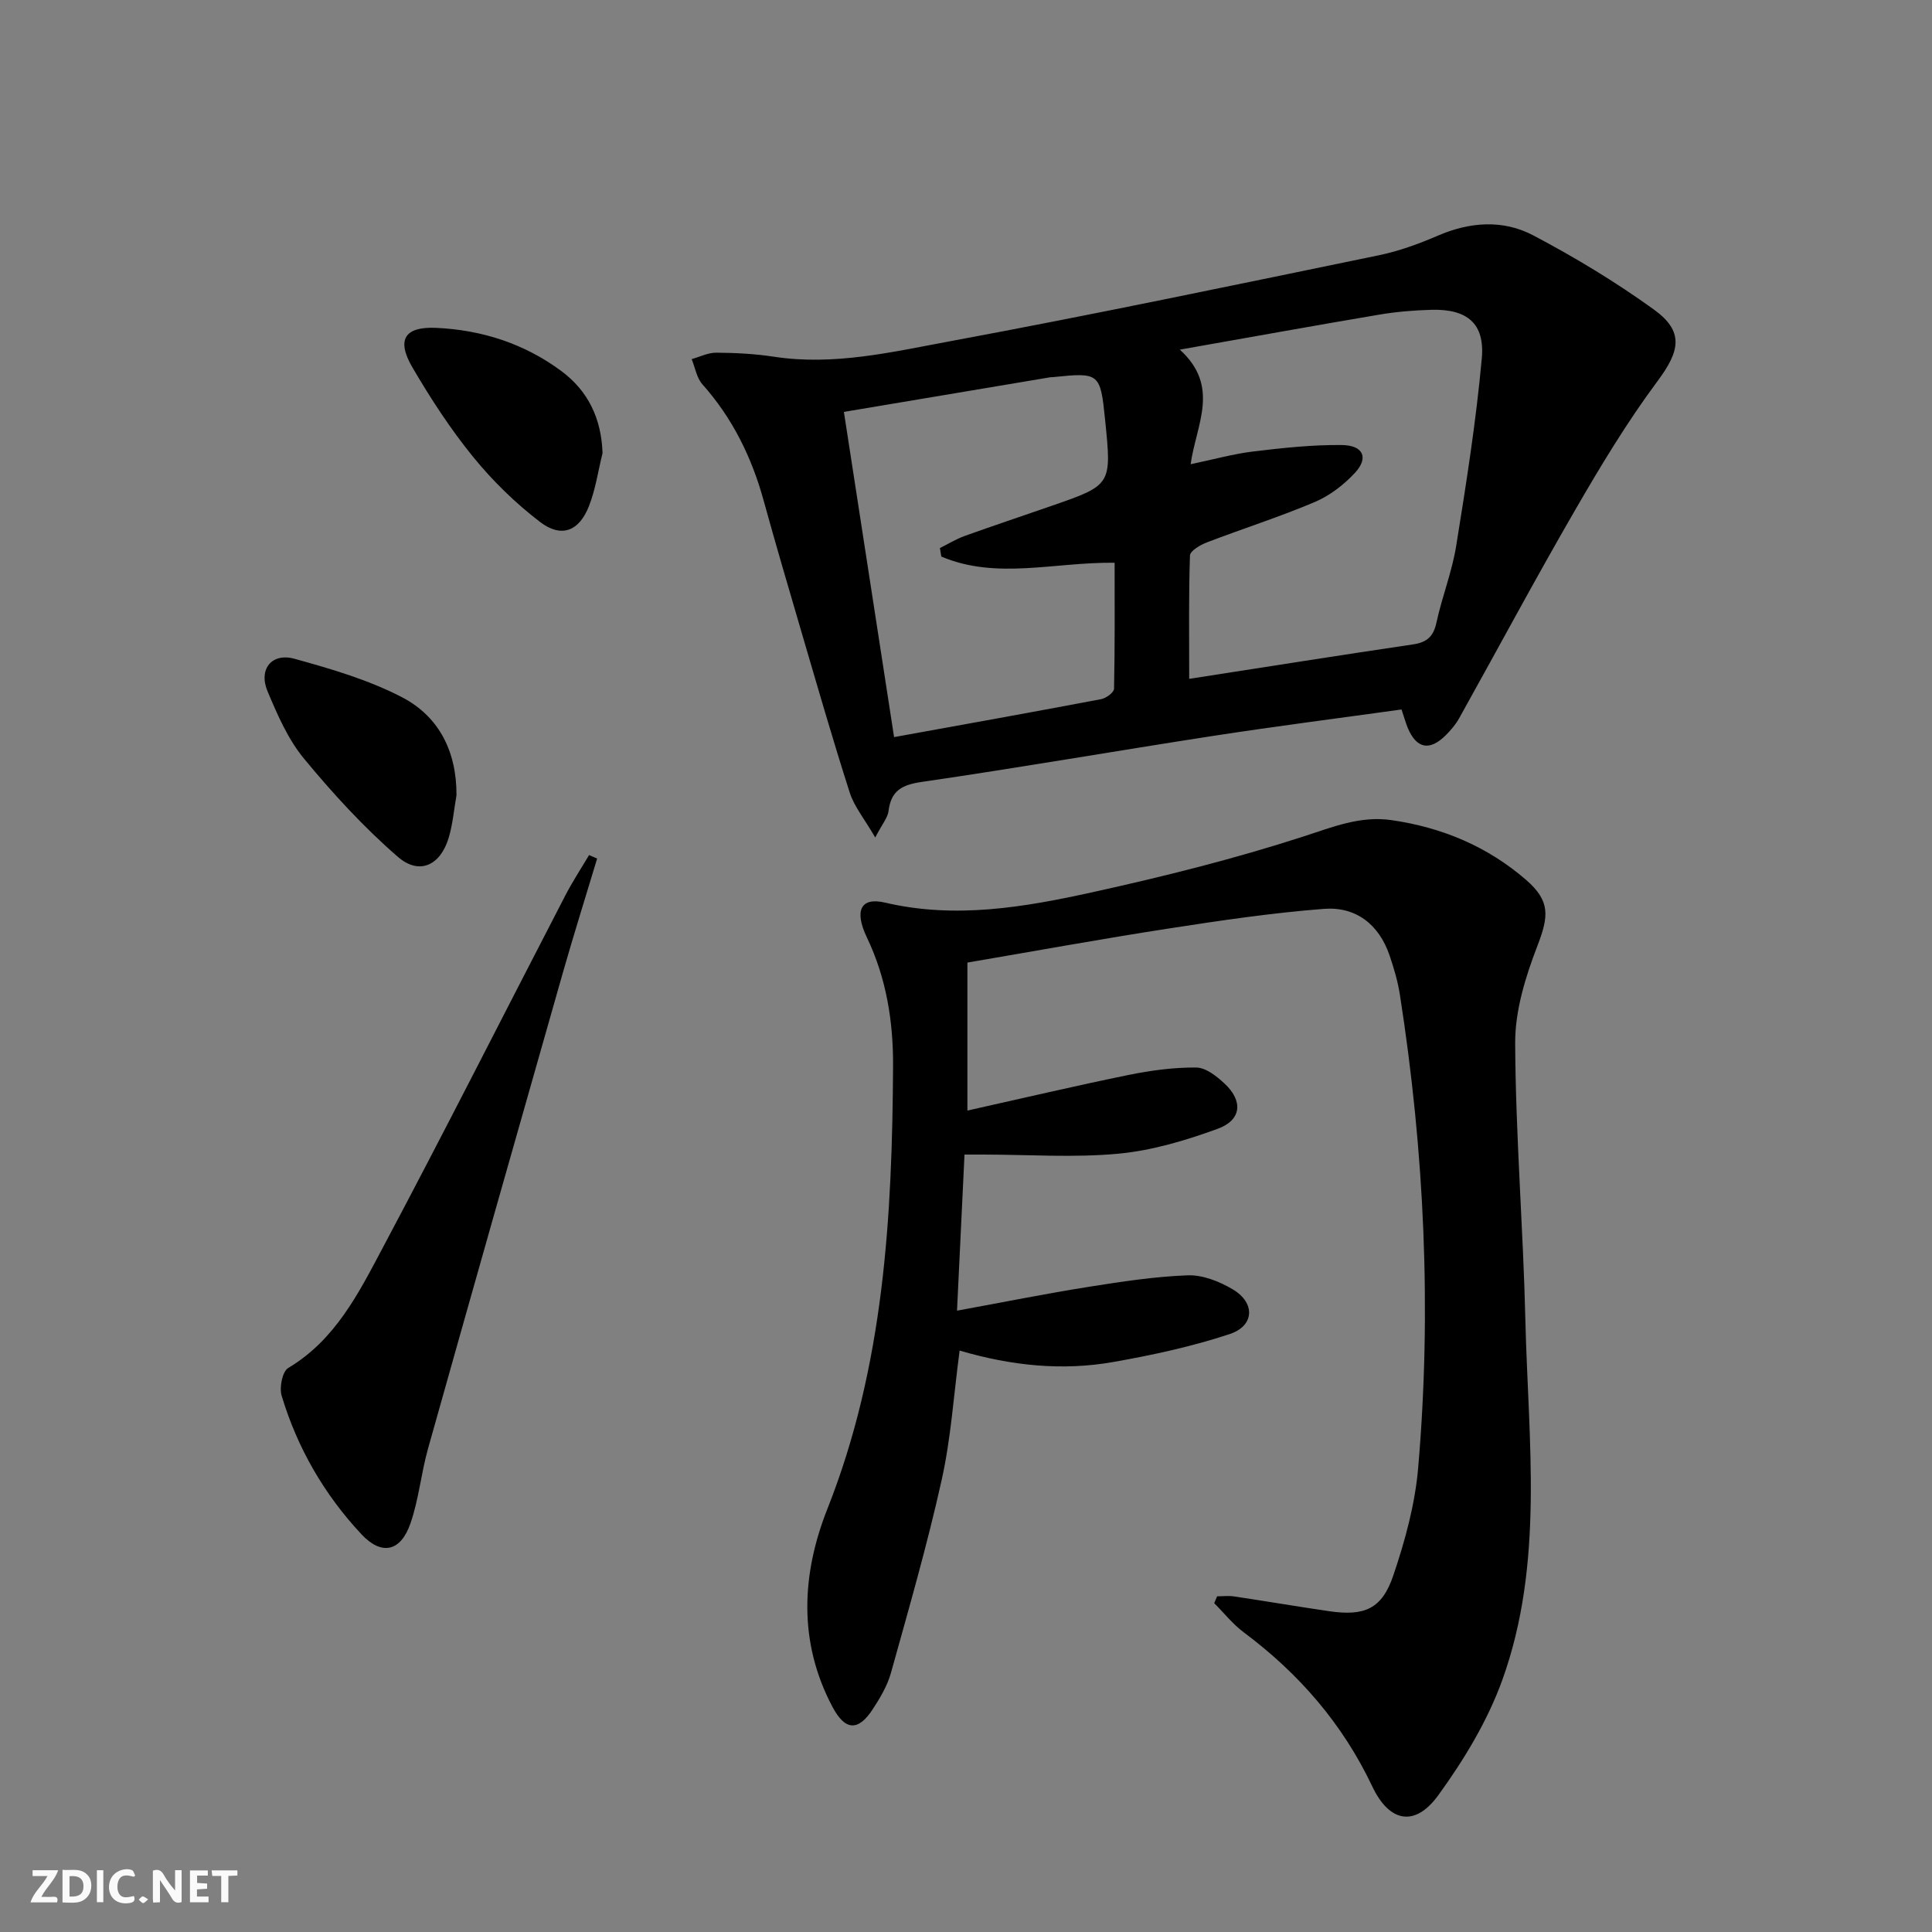
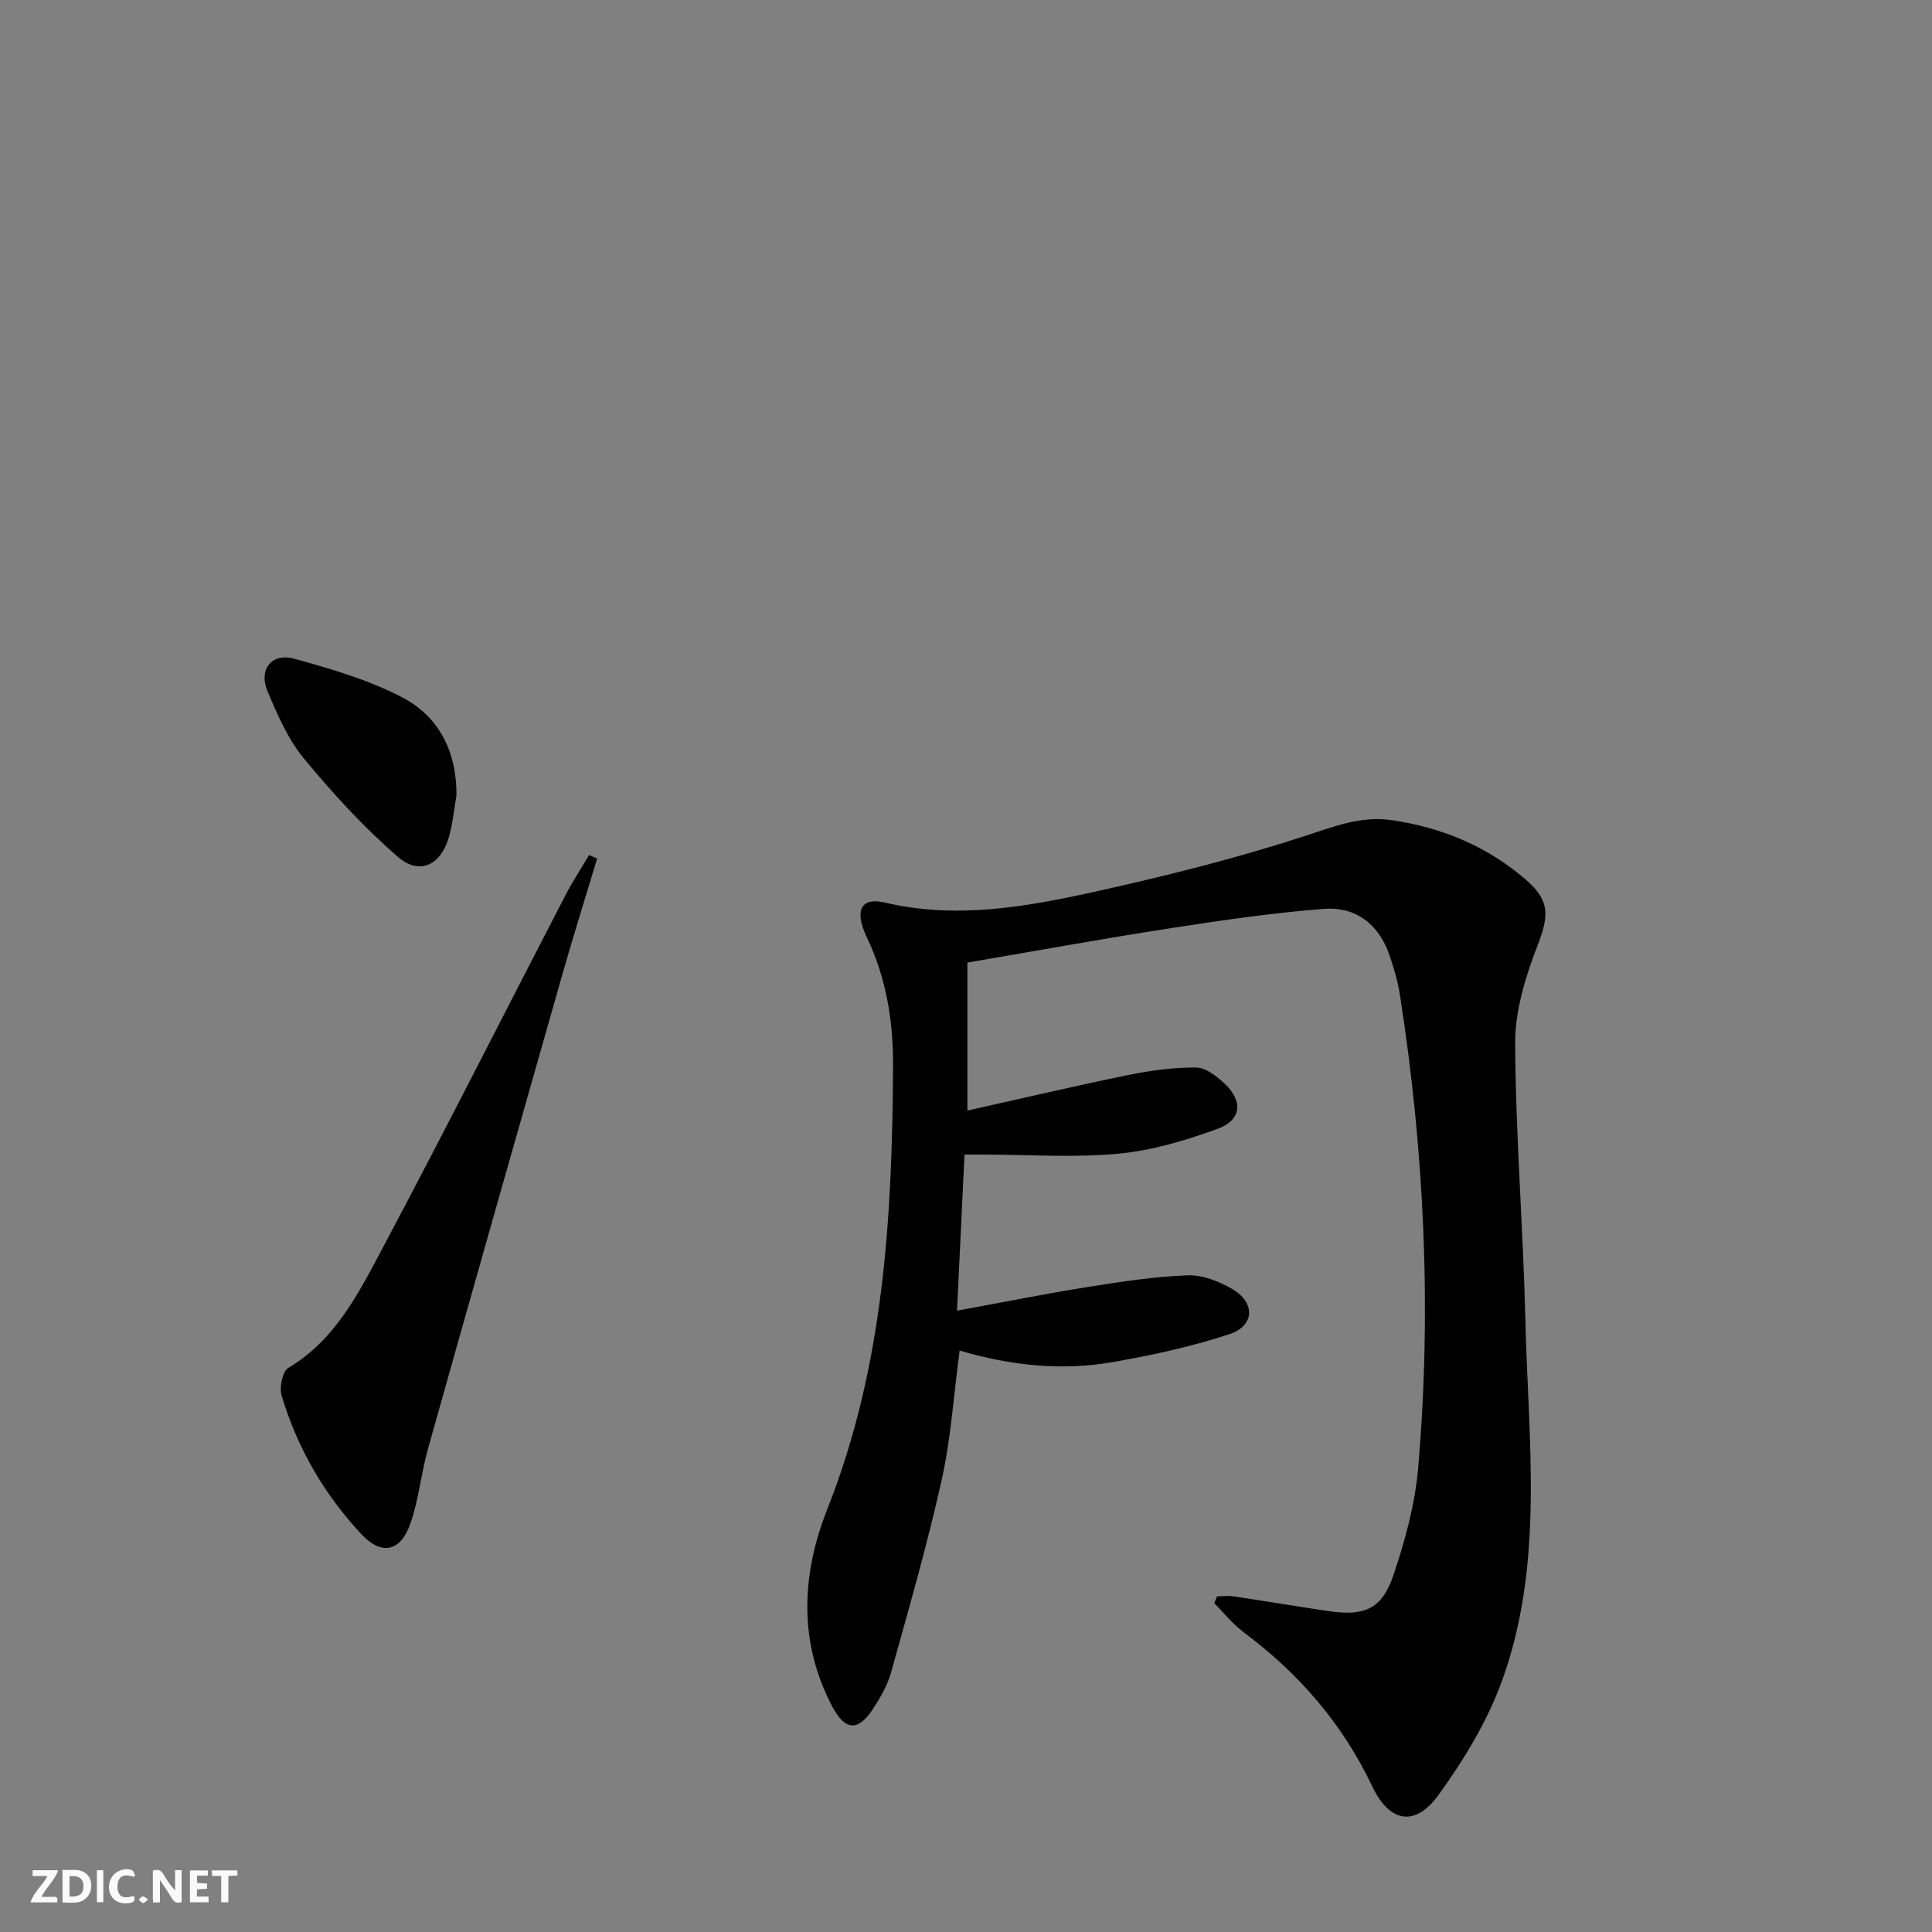
<svg xmlns="http://www.w3.org/2000/svg" enable-background="new 0 0 400 400" viewBox="0 0 400 400">
  <rect x="0" y="0" width="400" height="400" fill="#808080" stroke="none" />
  <g fill="#fbfafa">
    <path d="m37.59 393.81c-.92.31-1.52.05-2-.78-.7-1.2-1.52-2.34-2.47-3.78v4.59c-.55.03-.95.05-1.41.07-.03-.37-.06-.64-.06-.91 0-1.91 0-3.81 0-5.7 1.13-.41 1.77-.03 2.29.91.62 1.11 1.38 2.14 2.31 3.19v-4.2h1.35v6.61z" />
    <path d="m12.94 393.88v-6.75c1.9.19 3.93-.54 5.37 1.29.8 1.01.78 2.88.03 3.97-1.37 1.97-3.4 1.51-5.4 1.49m1.45-1.22c2.04.12 2.92-.58 2.89-2.21-.03-1.51-.98-2.19-2.89-2z" />
    <path d="m11.81 393.87h-5.49c.68-2.18 2.47-3.48 3.51-5.45h-3.08v-1.21h5.29c-.71 2.13-2.44 3.48-3.47 5.51.86 0 1.63.04 2.39-.01.79-.05 1.14.21.85 1.16" />
    <path d="m39.33 393.86v-6.61h3.7v1.07h-2.22v1.52c.68.04 1.34.09 2.07.13v1.07c-.72.05-1.38.09-2.1.14v1.48h2.4v1.19h-3.85z" />
    <path d="m27.71 388.56c-1.15-.3-2.46-.61-3.1.64-.37.73-.41 1.93-.06 2.67.63 1.35 1.99.93 3.17.68.35.94-.01 1.32-.93 1.46-1.62.25-3.05-.27-3.76-1.48-.73-1.25-.6-3.03.31-4.17.88-1.11 2.71-1.7 4-1.16.32.13.44.74.65 1.12-.1.08-.19.16-.28.24" />
    <path d="m49.15 387.24v1.07c-.59.02-1.17.05-1.87.08v5.44h-1.48v-5.44h-1.85c-.05-.4-.08-.73-.13-1.15z" />
    <path d="m20.06 387.21h1.33v6.62h-1.33z" />
    <path d="m30.68 393.25c-.49.38-.8.79-1.05.76-.32-.05-.6-.45-.9-.7.26-.24.51-.64.8-.67.29-.04.62.3 1.15.61" />
  </g>
  <path d="m251.99 330.5c1.16 0 2.35-.15 3.49.02 6.57.98 13.12 2.1 19.7 3.06 7.32 1.07 10.94-.45 13.29-7.4 2.43-7.17 4.49-14.7 5.14-22.21 2.83-32.78 1.3-65.47-3.77-97.98-.43-2.78-1.24-5.52-2.15-8.19-2.19-6.43-6.99-10.14-13.59-9.63-10.74.83-21.43 2.41-32.08 4.06-13.92 2.15-27.77 4.68-41.73 7.06v30.64c11.49-2.56 22.39-5.13 33.35-7.37 4.6-.94 9.35-1.58 14.03-1.54 1.99.02 4.25 1.81 5.88 3.34 3.85 3.59 3.51 7.54-1.43 9.34-6.63 2.42-13.61 4.51-20.59 5.16-9.2.86-18.55.19-27.84.18-1.14 0-2.28 0-4 0-.51 10.67-1.01 21.03-1.55 32.32 9.53-1.74 18.26-3.5 27.05-4.9 6.86-1.09 13.78-2.16 20.71-2.42 3.09-.11 6.57 1.27 9.32 2.9 4.71 2.79 4.53 7.56-.64 9.27-7.81 2.58-15.94 4.34-24.05 5.77-10.59 1.88-21.14.79-31.85-2.36-1.23 9.2-1.79 18.15-3.72 26.8-2.98 13.42-6.8 26.65-10.49 39.9-.74 2.67-2.24 5.21-3.78 7.56-3.03 4.64-5.73 4.42-8.33-.48-7.16-13.49-6.39-27.54-1.05-41.02 11.71-29.57 13.41-60.46 13.59-91.63.05-9.19-1.36-18.16-5.41-26.64-2.7-5.66-1.24-8.4 3.72-7.24 14.58 3.43 28.82.97 42.91-2.13 14.72-3.24 29.4-6.91 43.73-11.55 6.1-1.97 11.77-4.33 18.26-3.39 10.45 1.51 19.87 5.45 27.87 12.39 5.03 4.37 4.68 7.52 2.32 13.65-2.46 6.38-4.63 13.39-4.6 20.11.09 19.1 1.66 38.19 2.11 57.3.59 25.01 3.97 50.35-4.79 74.62-3.05 8.45-7.92 16.48-13.22 23.79-4.82 6.66-10.14 5.69-13.69-1.81-6.15-12.97-15.17-23.36-26.59-31.88-2.28-1.7-4.1-4.02-6.13-6.05.17-.44.39-.93.6-1.42z" fill="#000001" />
-   <path d="m290.17 146.89c-13.24 1.84-26.08 3.48-38.87 5.45-20.17 3.11-40.28 6.61-60.47 9.55-4.13.6-6.36 1.83-6.87 6.04-.16 1.34-1.24 2.56-2.75 5.46-2.24-3.85-4.34-6.37-5.27-9.26-3.55-11.05-6.75-22.21-10.02-33.34-2.66-9.07-5.33-18.13-7.84-27.24-2.47-8.94-6.45-17.01-12.66-23.99-1.19-1.34-1.5-3.46-2.22-5.21 1.7-.47 3.41-1.35 5.11-1.33 3.97.03 7.98.23 11.9.83 12.44 1.91 24.52-.98 36.5-3.2 29.65-5.5 59.18-11.7 88.72-17.79 4.18-.86 8.3-2.36 12.24-4.06 6.66-2.88 13.51-3.37 19.77-.07 8.63 4.55 17.06 9.64 24.97 15.35 6.31 4.55 5.4 8.59.79 14.79-6.3 8.47-11.8 17.59-17.09 26.74-8.24 14.23-16 28.74-24.01 43.1-.72 1.29-1.72 2.47-2.78 3.52-3.36 3.34-6.08 2.77-7.89-1.6-.42-1.05-.72-2.15-1.26-3.74zm-43.66-50.78c4.89-1.02 8.89-2.15 12.98-2.64 6.08-.73 12.21-1.4 18.31-1.33 4.45.04 5.61 2.64 2.76 5.72-2.3 2.49-5.23 4.75-8.33 6.07-7.32 3.1-14.93 5.52-22.37 8.37-1.36.52-3.46 1.76-3.49 2.72-.28 8.2-.16 16.42-.16 25.53 15.28-2.37 30.82-4.84 46.38-7.14 2.89-.43 4.2-1.67 4.82-4.54 1.15-5.33 3.22-10.49 4.08-15.86 2.08-12.89 4.12-25.82 5.3-38.81.66-7.27-3.07-10.25-10.39-10.06-3.64.1-7.3.4-10.89 1.01-13.32 2.25-26.62 4.66-41.24 7.24 8.45 7.68 3.38 15.5 2.24 23.72zm-51.62 19.12c-.1-.59-.2-1.18-.29-1.76 1.7-.84 3.34-1.86 5.11-2.5 5.93-2.13 11.91-4.12 17.87-6.19 12.59-4.36 12.59-4.36 11.23-17.76-.99-9.81-1.14-9.94-10.81-8.94-.17.02-.34 0-.5.02-14.03 2.35-28.06 4.71-42.78 7.18 3.55 23.01 6.99 45.29 10.39 67.33 14.85-2.69 28.87-5.2 42.87-7.86 1.03-.19 2.65-1.39 2.67-2.15.19-8.72.12-17.44.12-26.09-12.55-.15-24.45 3.57-35.88-1.28z" fill="#000001" />
  <path d="m123.63 177.76c-2.38 7.89-4.85 15.76-7.11 23.68-9.35 32.82-18.68 65.65-27.91 98.51-1.43 5.09-1.9 10.48-3.63 15.45-2.03 5.87-5.97 6.73-10.17 2.23-7.69-8.23-13.26-17.86-16.5-28.67-.51-1.69.15-5.02 1.37-5.74 9.73-5.8 14.55-15.45 19.5-24.76 12.87-24.2 25.23-48.68 37.84-73.02 1.49-2.88 3.28-5.61 4.94-8.41.55.24 1.11.49 1.67.73z" fill="#000001" />
-   <path d="m124.75 93.81c-.91 3.67-1.44 7.48-2.81 10.97-2.05 5.23-5.73 6.66-10.15 3.27-5.08-3.89-9.79-8.48-13.83-13.45-4.69-5.76-8.79-12.07-12.55-18.49-3.39-5.78-1.65-8.52 4.88-8.23 9.48.43 18.3 3.27 25.95 8.96 5.52 4.1 8.27 9.81 8.51 16.97z" fill="#000001" />
  <path d="m94.51 164.66c-.52 2.92-.76 5.92-1.6 8.75-1.7 5.75-6.08 7.86-10.55 3.98-7.07-6.13-13.48-13.13-19.45-20.36-3.3-4-5.48-9.06-7.52-13.91-1.91-4.55.86-8.03 5.57-6.73 7.58 2.09 15.29 4.35 22.22 7.94 7.74 4 11.38 11.31 11.33 20.33z" fill="#000001" />
</svg>